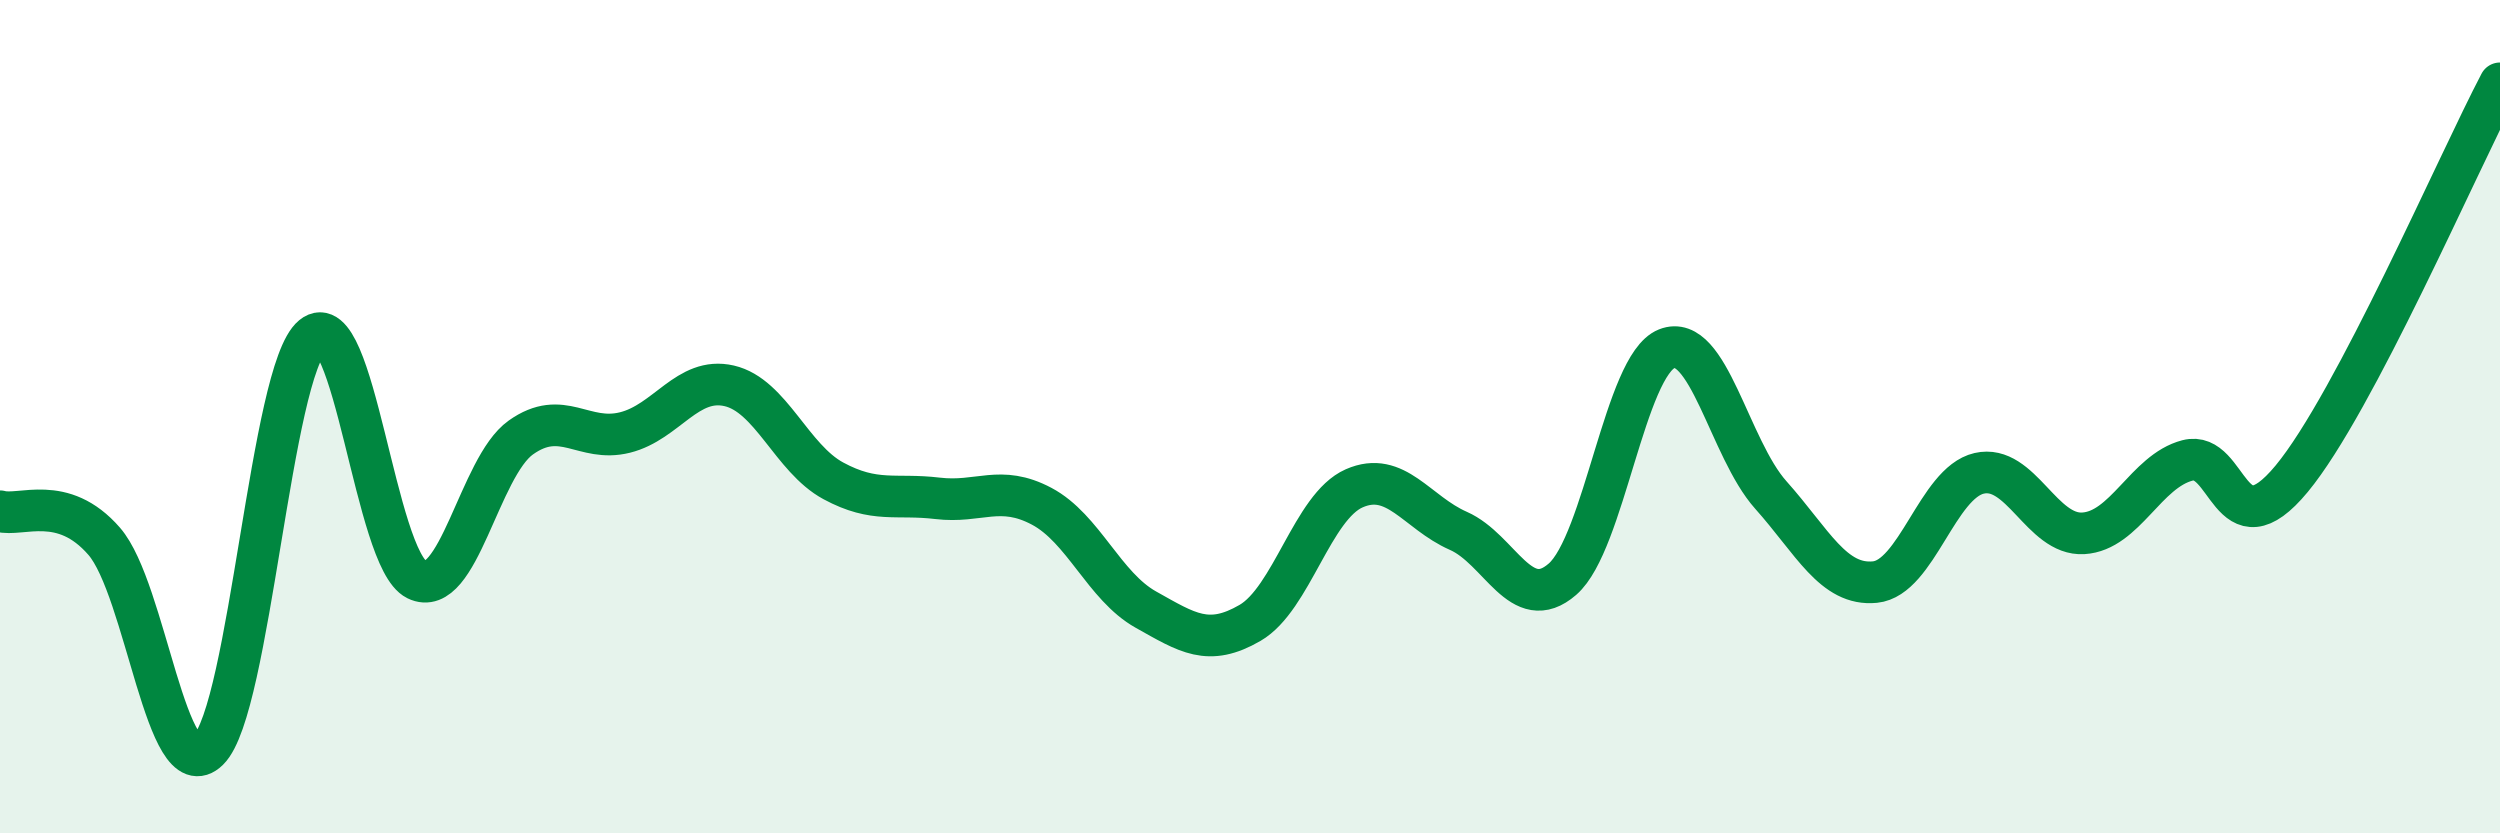
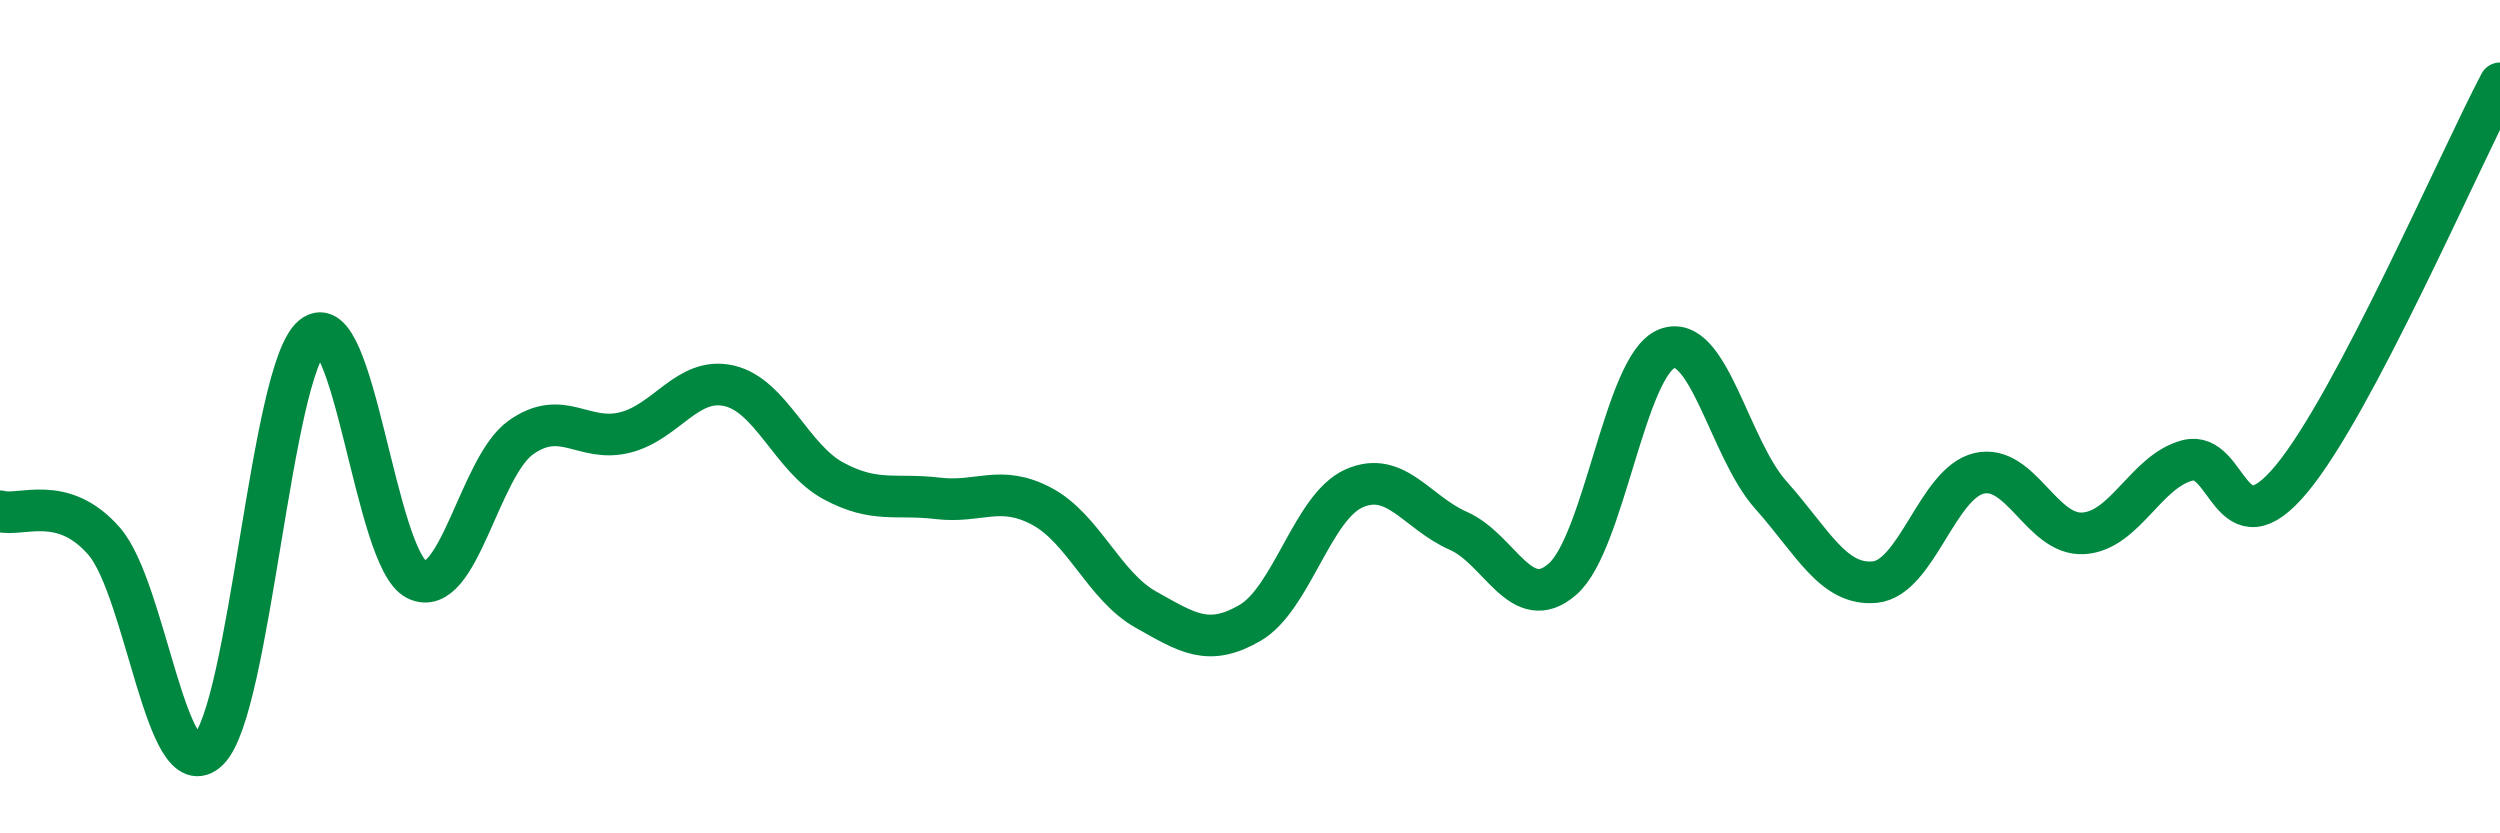
<svg xmlns="http://www.w3.org/2000/svg" width="60" height="20" viewBox="0 0 60 20">
-   <path d="M 0,12.27 C 0.5,12.41 1.5,11.84 2.5,12.99 C 3.5,14.14 4,18.98 5,18 C 6,17.02 6.5,8.89 7.5,8.07 C 8.5,7.25 9,13.42 10,13.91 C 11,14.4 11.5,11.21 12.5,10.5 C 13.5,9.79 14,10.63 15,10.38 C 16,10.13 16.5,9.03 17.5,9.26 C 18.5,9.49 19,11 20,11.54 C 21,12.08 21.5,11.84 22.5,11.96 C 23.5,12.08 24,11.62 25,12.15 C 26,12.68 26.5,14.07 27.5,14.63 C 28.5,15.19 29,15.53 30,14.95 C 31,14.37 31.5,12.16 32.5,11.72 C 33.5,11.28 34,12.3 35,12.74 C 36,13.18 36.5,14.77 37.5,13.9 C 38.5,13.03 39,8.77 40,8.37 C 41,7.97 41.5,10.76 42.5,11.88 C 43.5,13 44,14.07 45,13.97 C 46,13.87 46.5,11.59 47.5,11.36 C 48.5,11.13 49,12.86 50,12.8 C 51,12.74 51.5,11.31 52.5,11.05 C 53.5,10.79 53.5,13.3 55,11.49 C 56.5,9.68 59,3.9 60,2L60 20L0 20Z" fill="#008740" opacity="0.1" stroke-linecap="round" stroke-linejoin="round" />
  <path d="M 0,12.27 C 0.5,12.41 1.5,11.84 2.5,12.99 C 3.5,14.14 4,18.98 5,18 C 6,17.02 6.5,8.89 7.5,8.07 C 8.5,7.25 9,13.42 10,13.91 C 11,14.4 11.5,11.21 12.5,10.5 C 13.5,9.79 14,10.63 15,10.38 C 16,10.13 16.5,9.03 17.5,9.26 C 18.5,9.49 19,11 20,11.54 C 21,12.08 21.5,11.84 22.5,11.96 C 23.5,12.08 24,11.62 25,12.15 C 26,12.68 26.5,14.07 27.5,14.63 C 28.5,15.19 29,15.53 30,14.95 C 31,14.37 31.5,12.16 32.5,11.72 C 33.5,11.28 34,12.3 35,12.74 C 36,13.18 36.5,14.77 37.5,13.9 C 38.5,13.03 39,8.77 40,8.37 C 41,7.97 41.5,10.76 42.5,11.88 C 43.5,13 44,14.07 45,13.97 C 46,13.87 46.5,11.59 47.5,11.36 C 48.5,11.13 49,12.86 50,12.8 C 51,12.74 51.5,11.31 52.5,11.05 C 53.5,10.79 53.5,13.3 55,11.49 C 56.5,9.68 59,3.9 60,2" stroke="#008740" stroke-width="1" fill="none" stroke-linecap="round" stroke-linejoin="round" />
</svg>